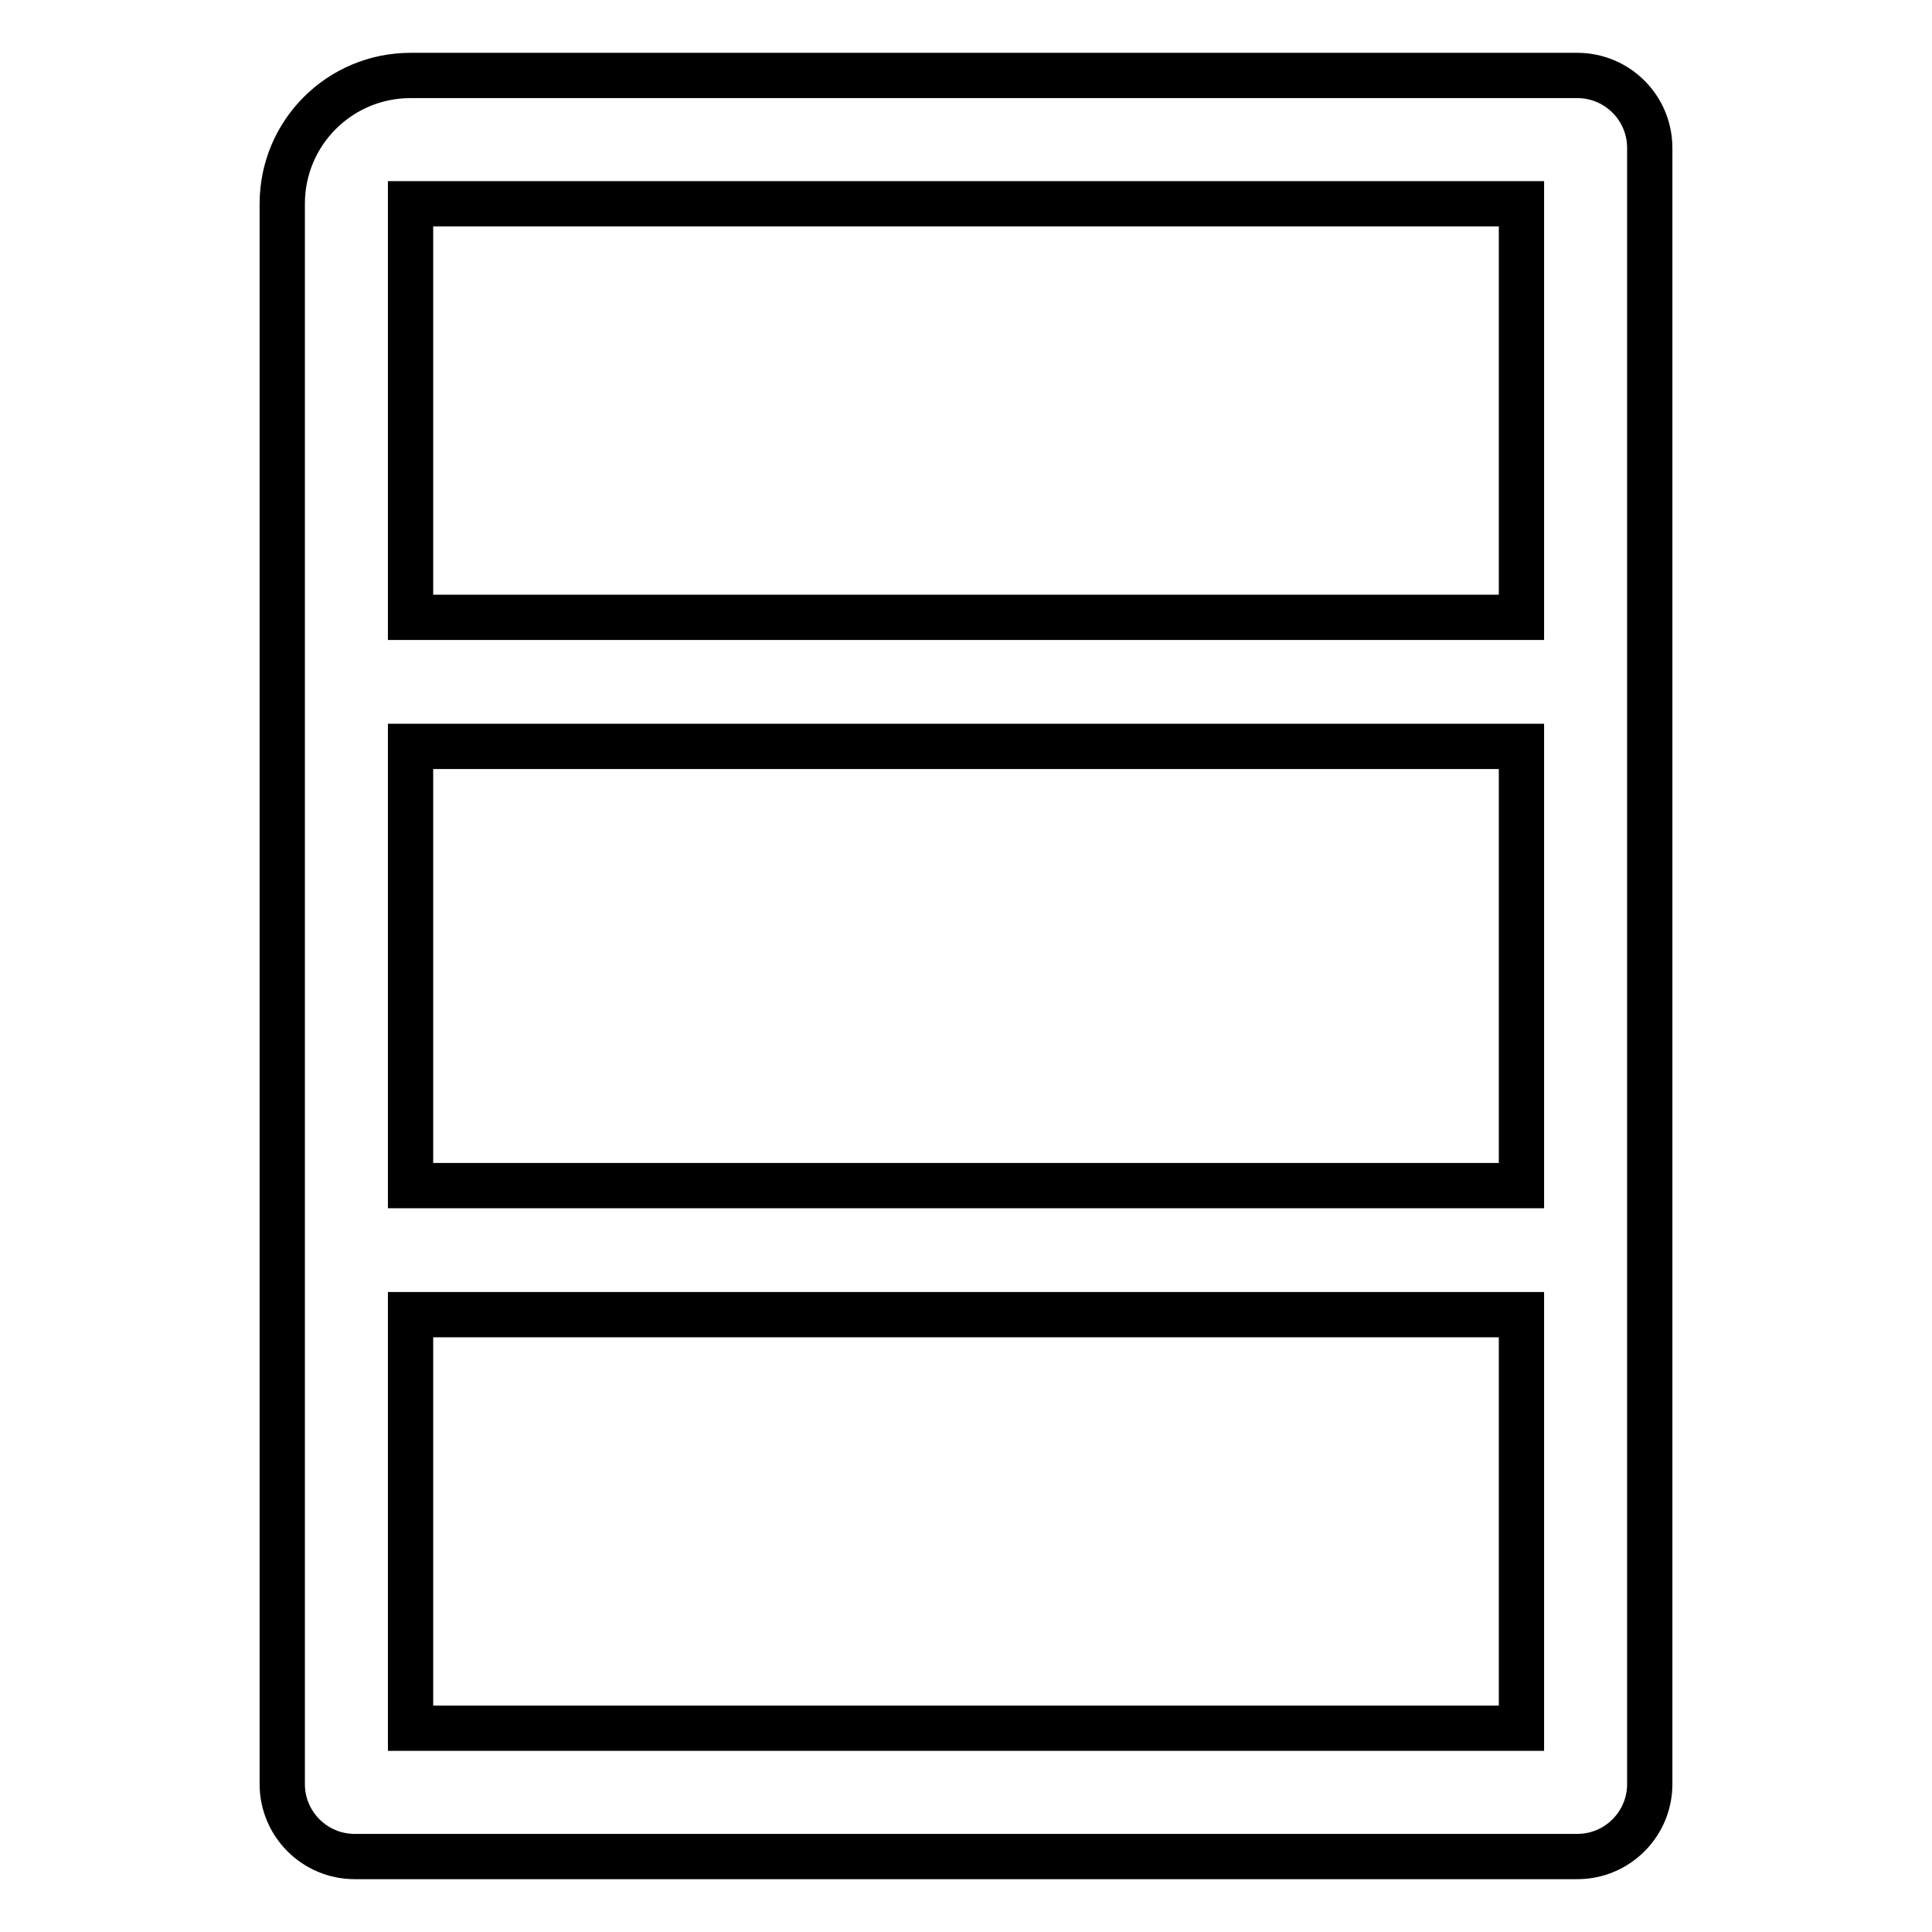
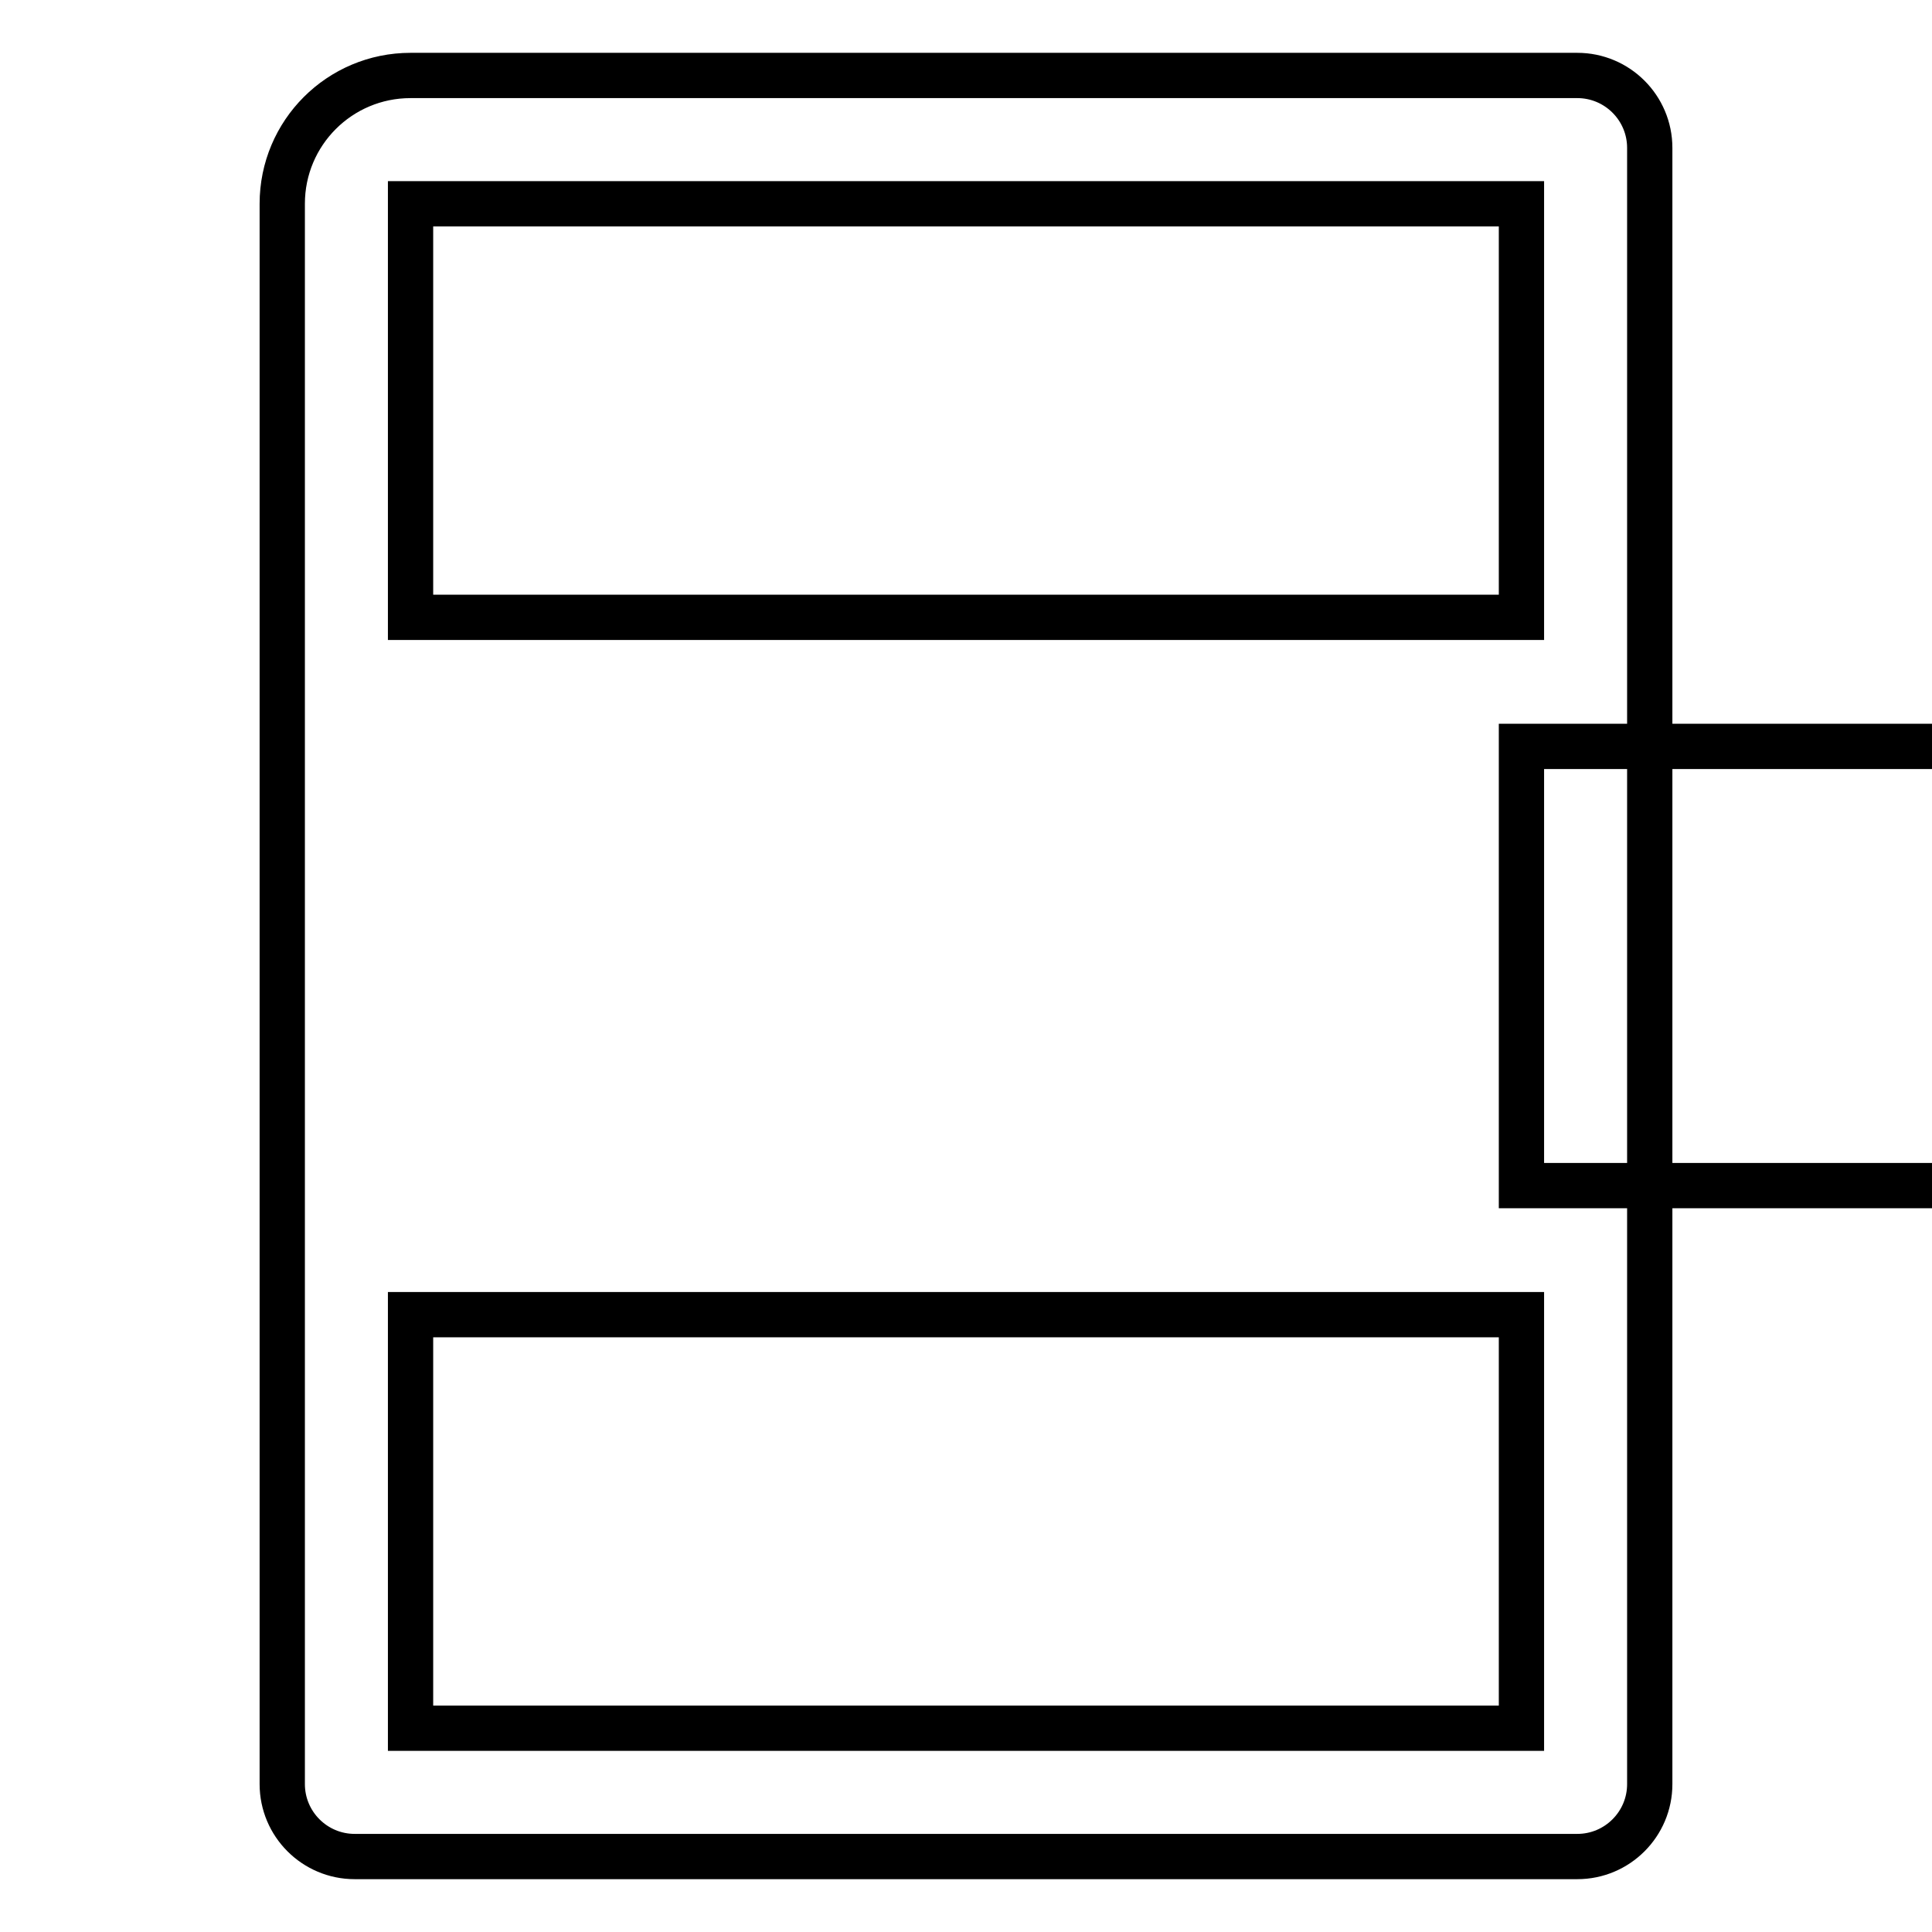
<svg xmlns="http://www.w3.org/2000/svg" version="1.1" x="0px" y="0px" viewBox="0 0 256 256" enable-background="new 0 0 256 256" xml:space="preserve">
  <g>
-     <path stroke-width="6" fill-opacity="0" stroke="#000000" d="M209,10H54.4c-9.4,0-17,7.6-17,17v209.4c0,5.3,4.3,9.6,9.6,9.6H209c5.3,0,9.6-4.3,9.6-9.6V19.6 C218.6,14.3,214.3,10,209,10z M201.6,229H54.4v-54.8h147.2V229z M201.6,157.1H54.4l0-58.2l0,0h147.2V157.1L201.6,157.1z M54.4,81.8 V27h147.2v54.8H54.4L54.4,81.8z" />
+     <path stroke-width="6" fill-opacity="0" stroke="#000000" d="M209,10H54.4c-9.4,0-17,7.6-17,17v209.4c0,5.3,4.3,9.6,9.6,9.6H209c5.3,0,9.6-4.3,9.6-9.6V19.6 C218.6,14.3,214.3,10,209,10z M201.6,229H54.4v-54.8h147.2V229z M201.6,157.1l0-58.2l0,0h147.2V157.1L201.6,157.1z M54.4,81.8 V27h147.2v54.8H54.4L54.4,81.8z" />
  </g>
</svg>